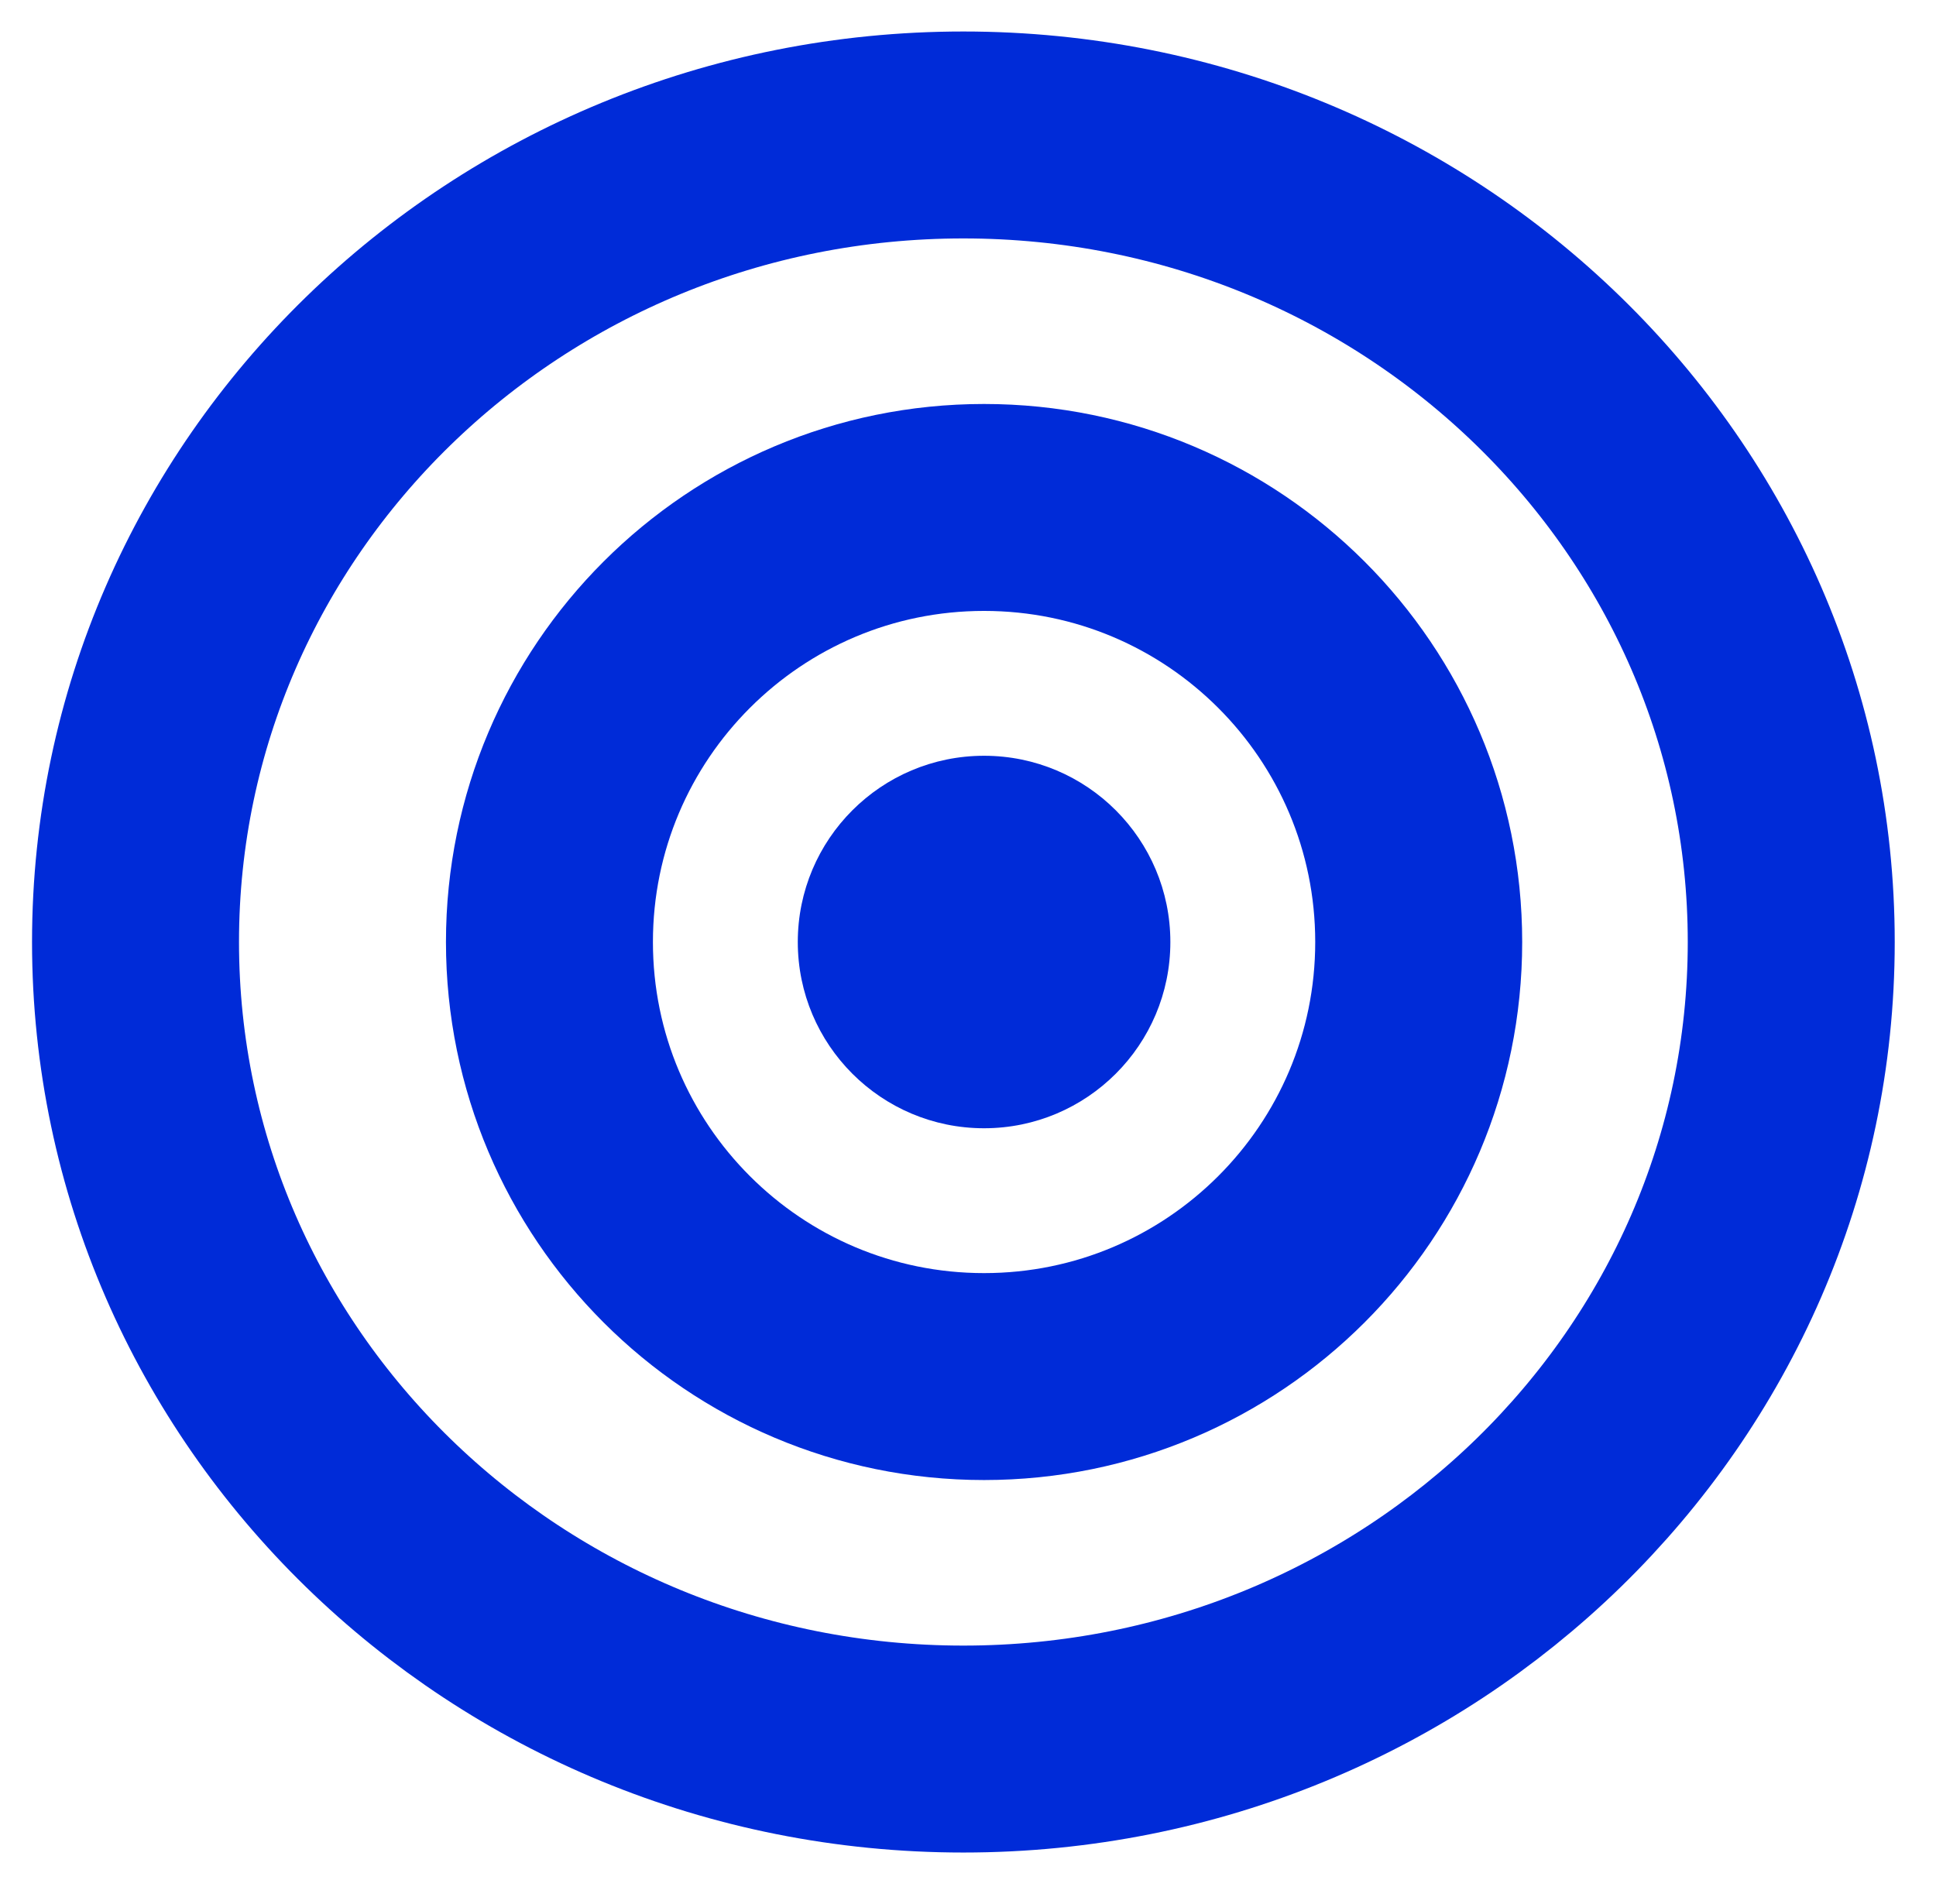
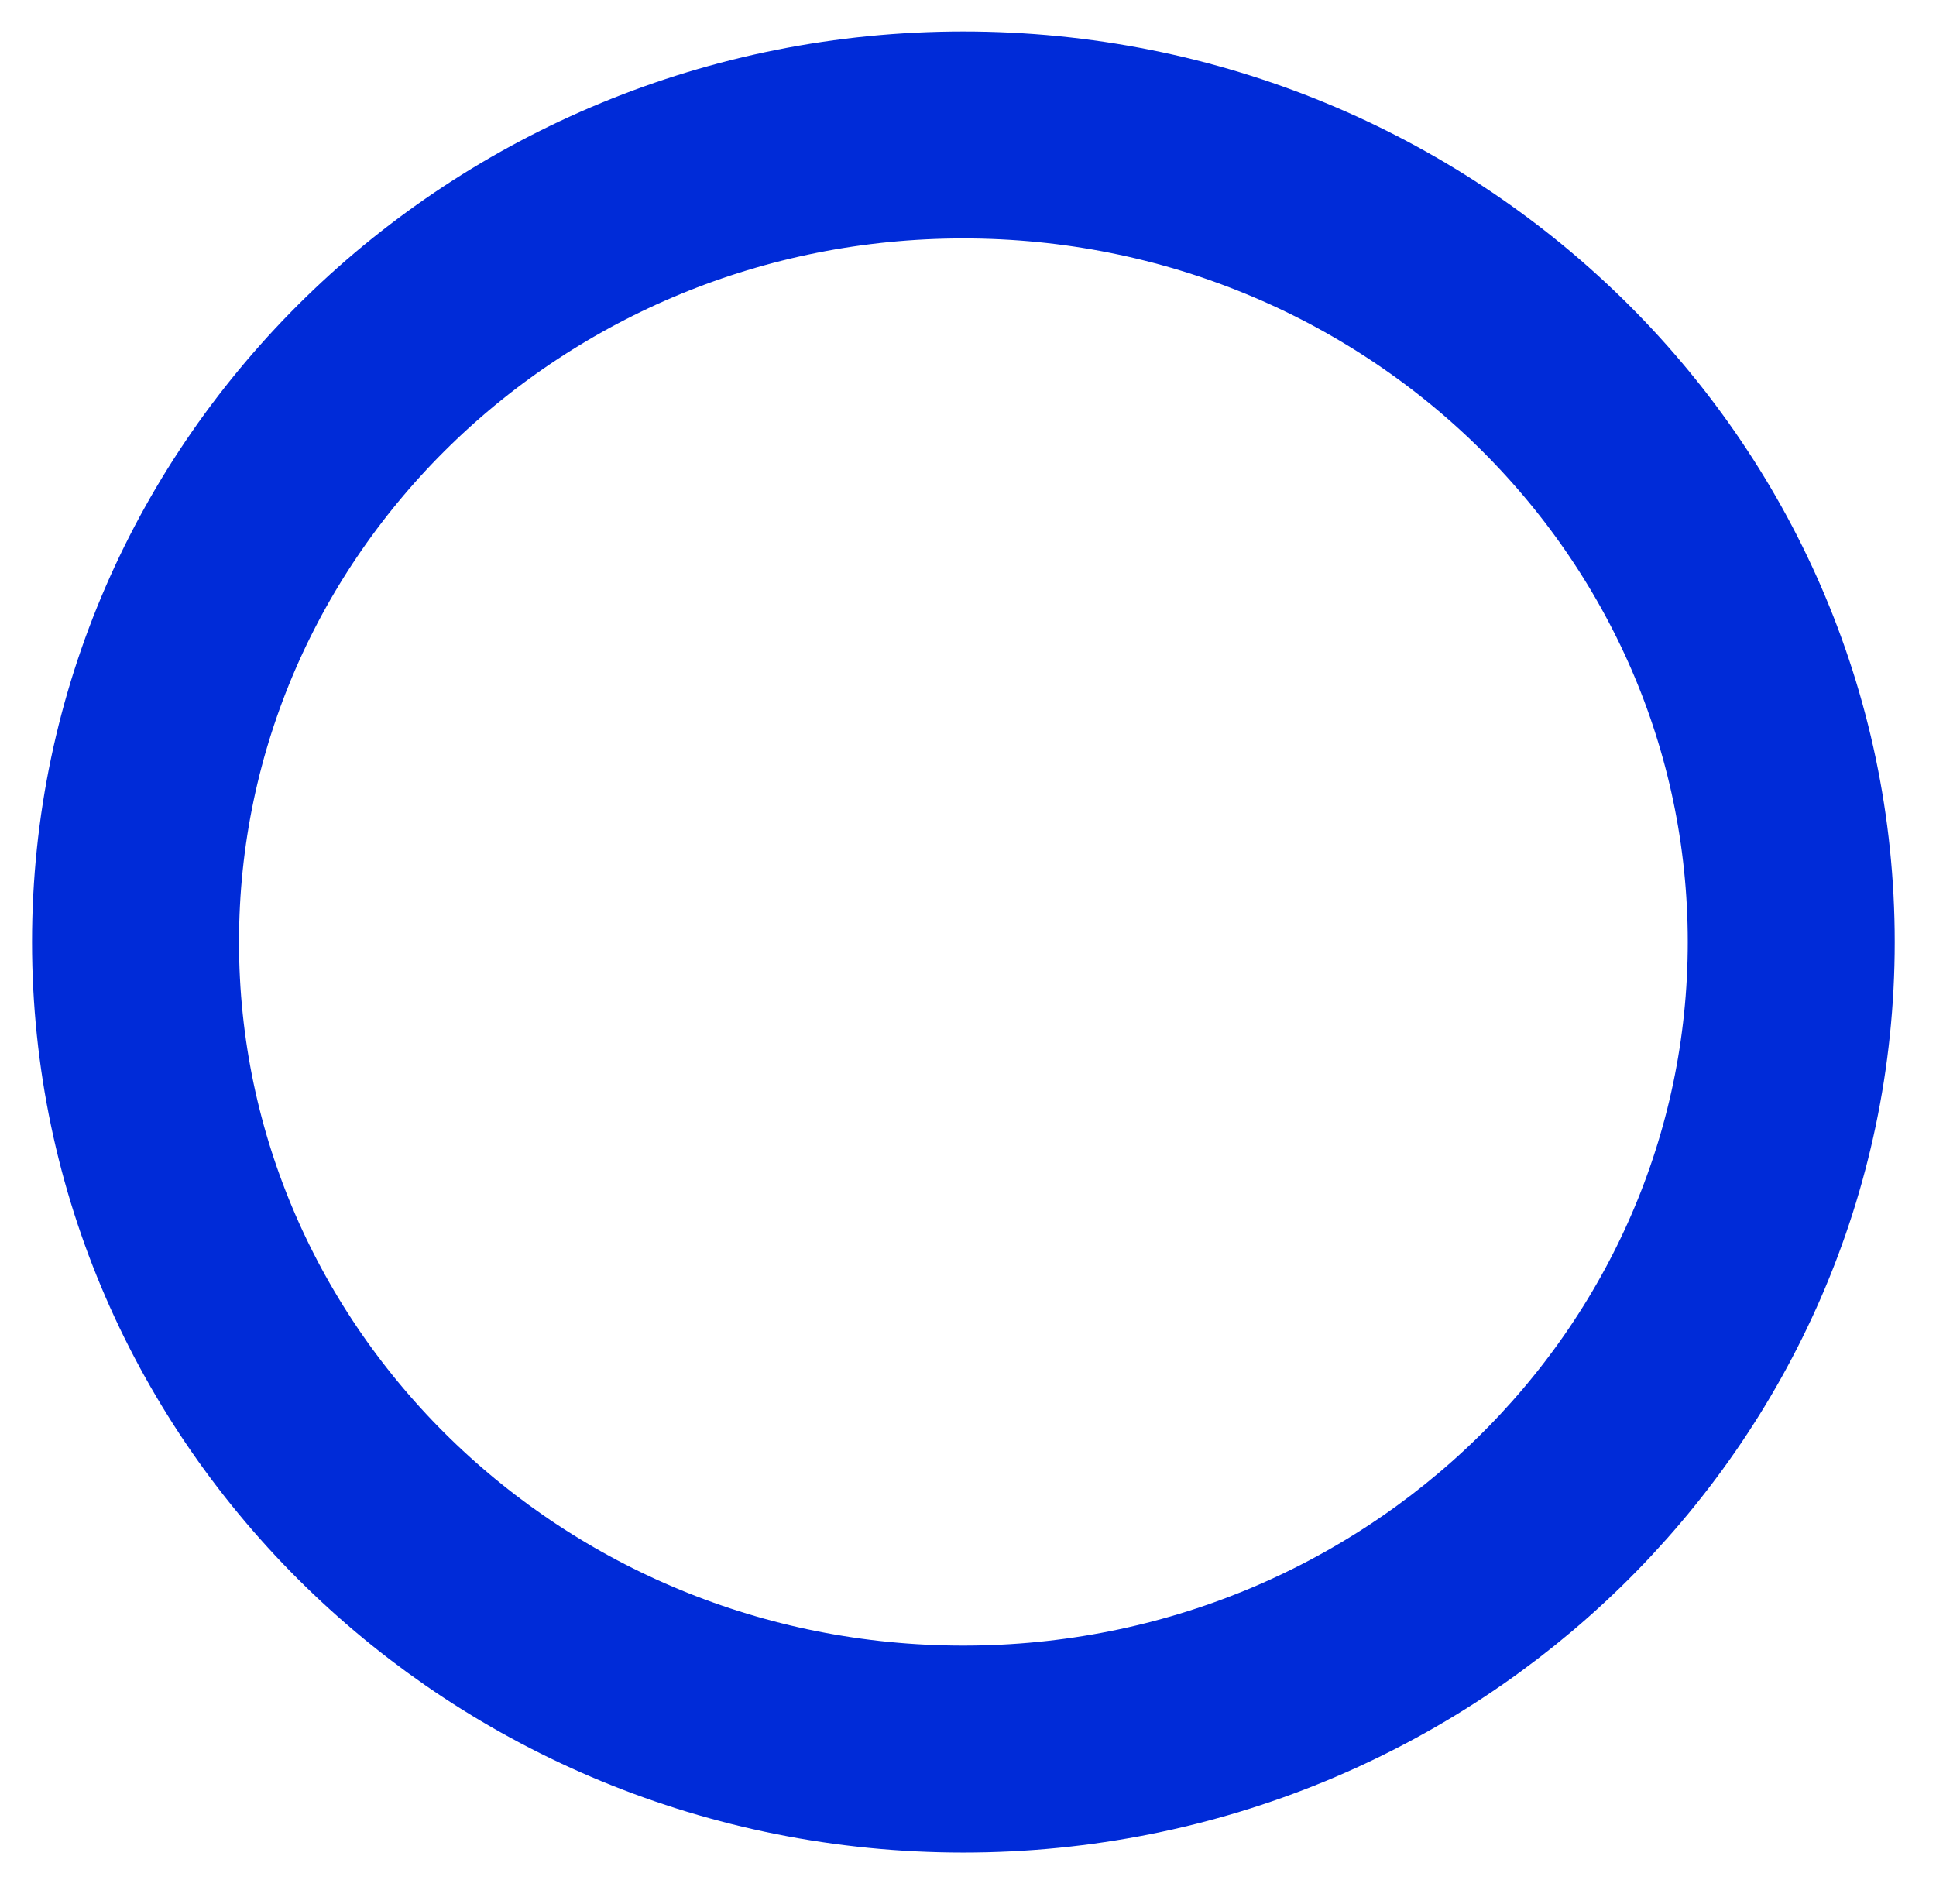
<svg xmlns="http://www.w3.org/2000/svg" width="61" height="60" viewBox="0 0 61 60" fill="none">
  <g clip-path="url(#clip0_1_781)">
    <g clip-path="url(#clip1_1_781)">
      <g clip-path="url(#clip2_1_781)">
        <path d="M30.354 55.117C44.76 55.117 56.439 43.731 56.439 29.685C56.439 15.639 44.76 4.253 30.354 4.253C15.948 4.253 4.27 15.639 4.27 29.685C4.27 43.731 15.948 55.117 30.354 55.117Z" stroke="#002BD8" stroke-width="6.521" />
-         <path d="M31.006 43.379C38.569 43.379 44.701 37.248 44.701 29.685C44.701 22.122 38.569 15.991 31.006 15.991C23.443 15.991 17.312 22.122 17.312 29.685C17.312 37.248 23.443 43.379 31.006 43.379Z" stroke="#002BD8" stroke-width="6.521" />
-         <path d="M31.006 35.554C34.248 35.554 36.876 32.926 36.876 29.685C36.876 26.444 34.248 23.816 31.006 23.816C27.765 23.816 25.137 26.444 25.137 29.685C25.137 32.926 27.765 35.554 31.006 35.554Z" fill="#002BD8" />
      </g>
    </g>
  </g>
  <defs>
    <clipPath id="clip0_1_781">
      <rect width="60" height="58.69" fill="white" transform="translate(0.354 0.34)" />
    </clipPath>
    <clipPath id="clip1_1_781">
      <rect width="60" height="58.69" fill="white" transform="translate(0.354 0.34)" />
    </clipPath>
    <clipPath id="clip2_1_781">
      <rect width="59.994" height="58.69" fill="white" transform="translate(0.357 0.34)" />
    </clipPath>
  </defs>
</svg>